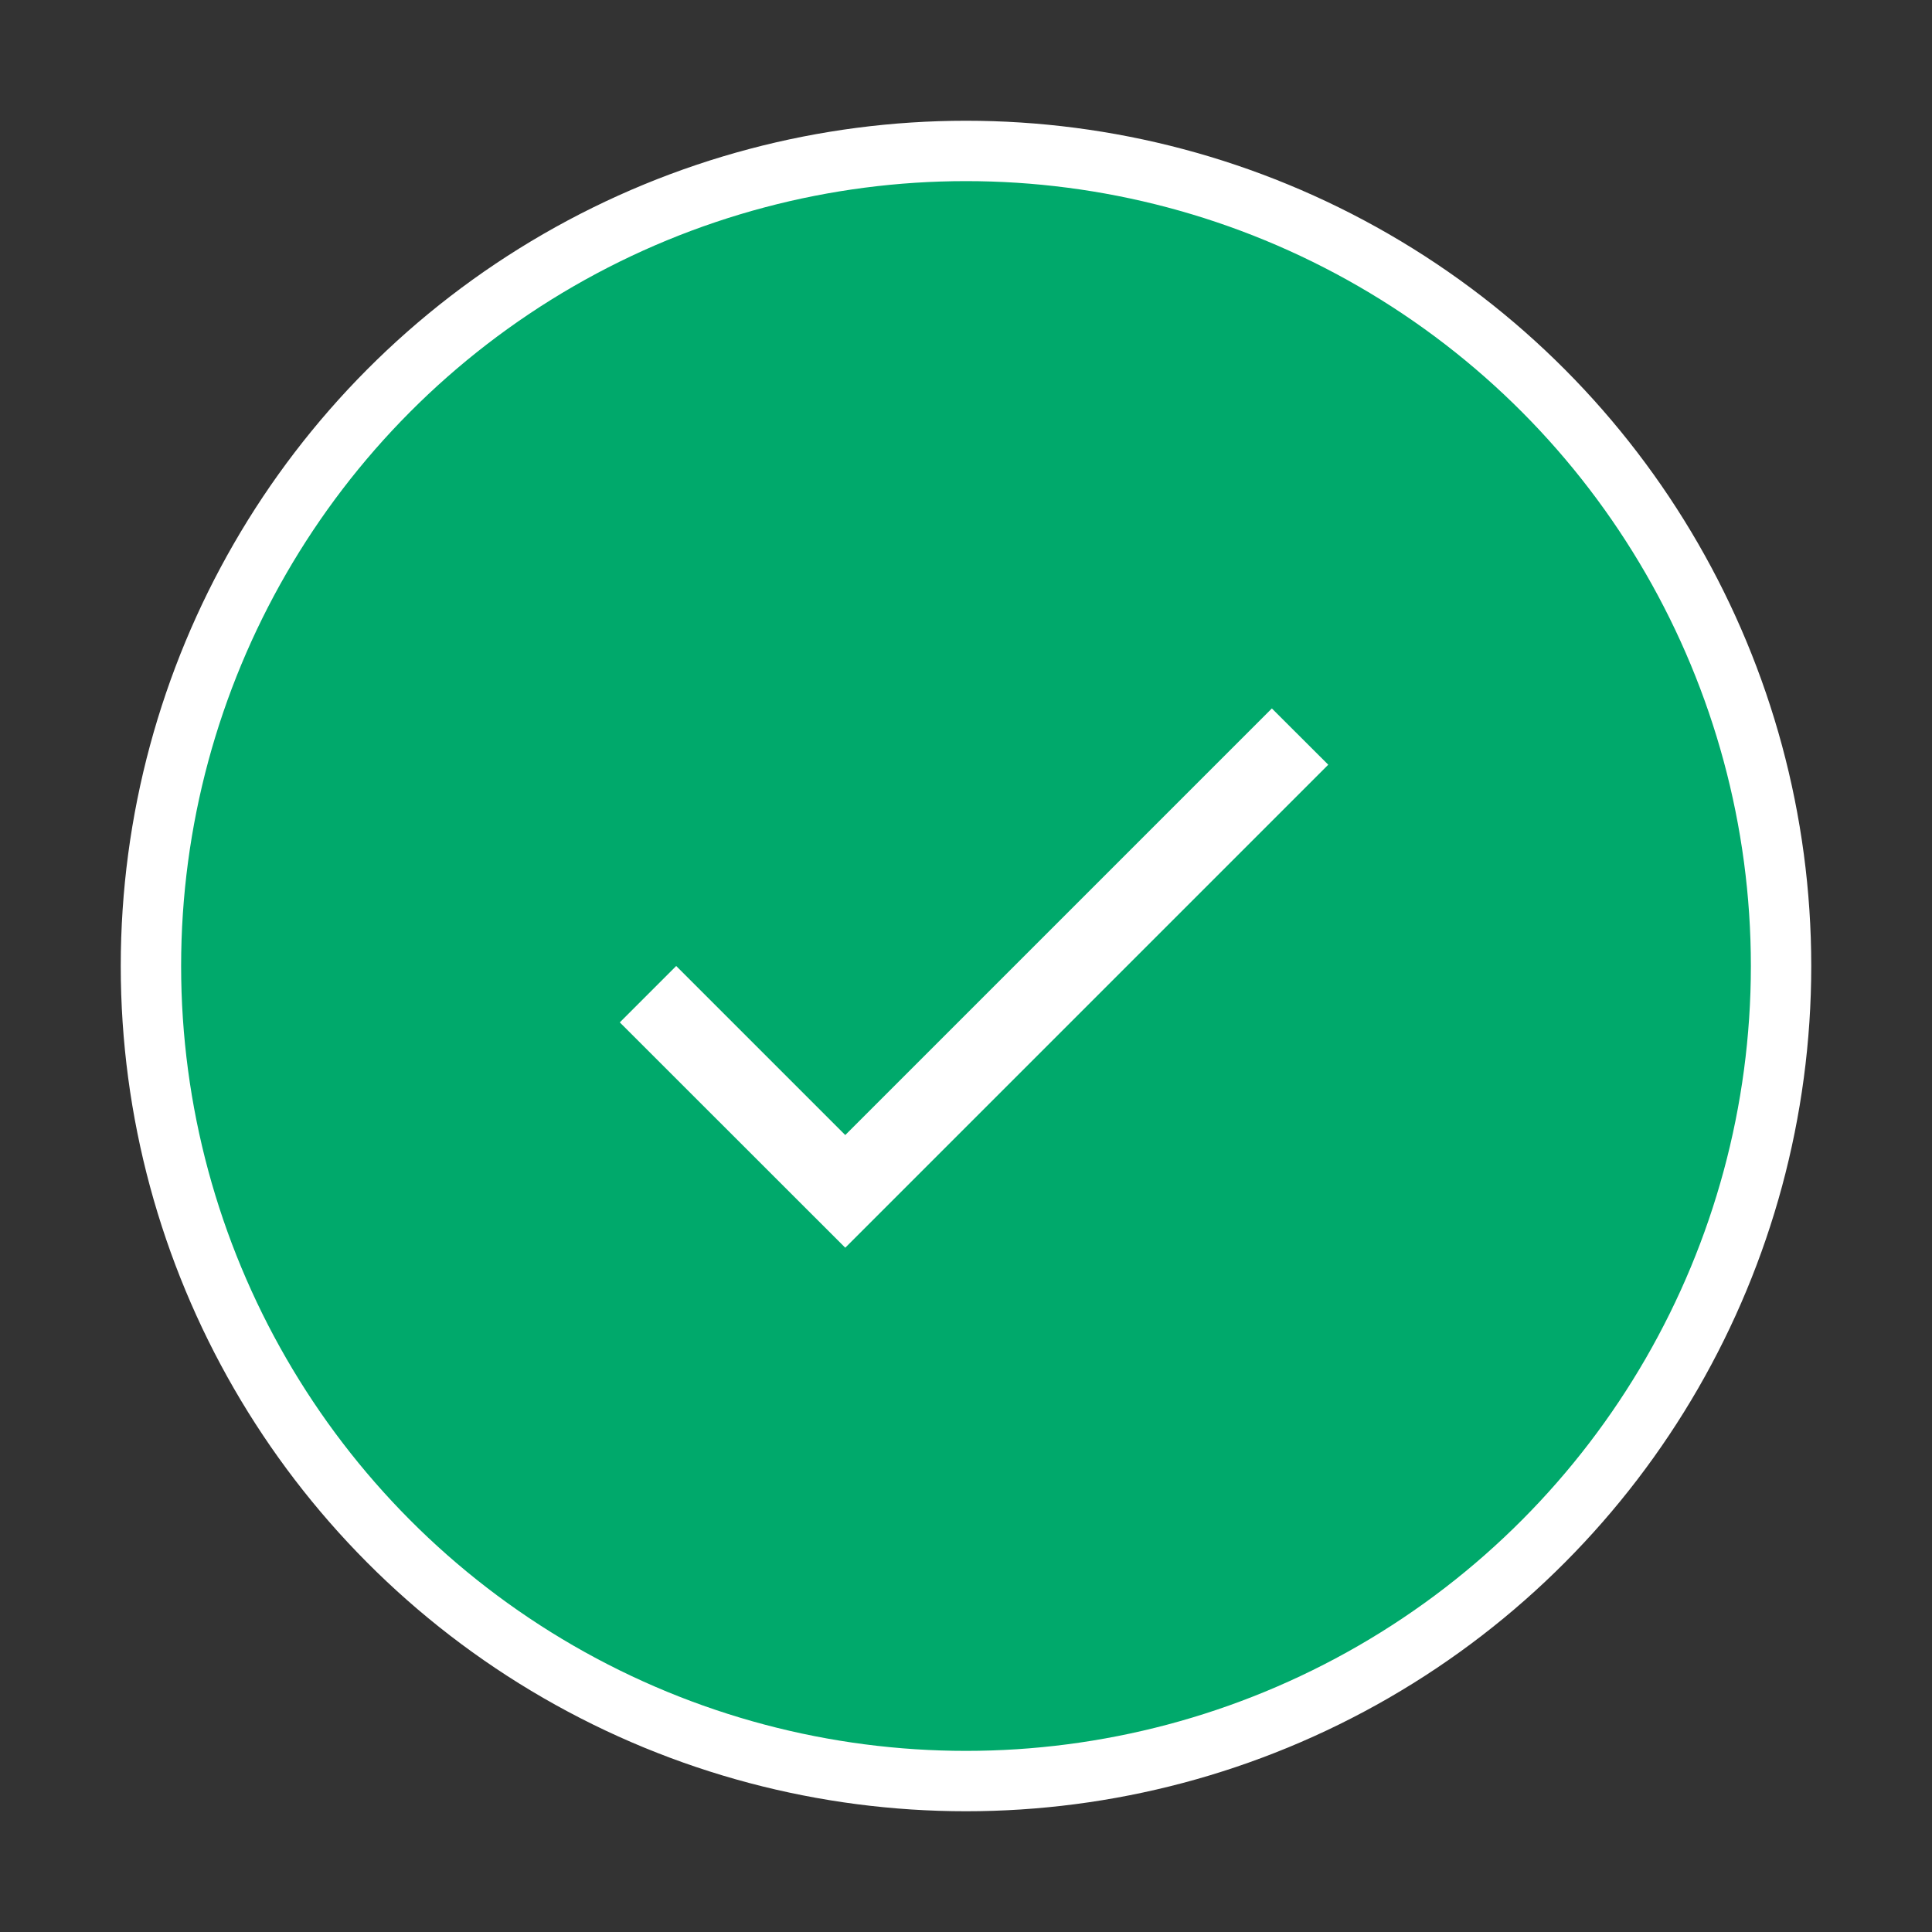
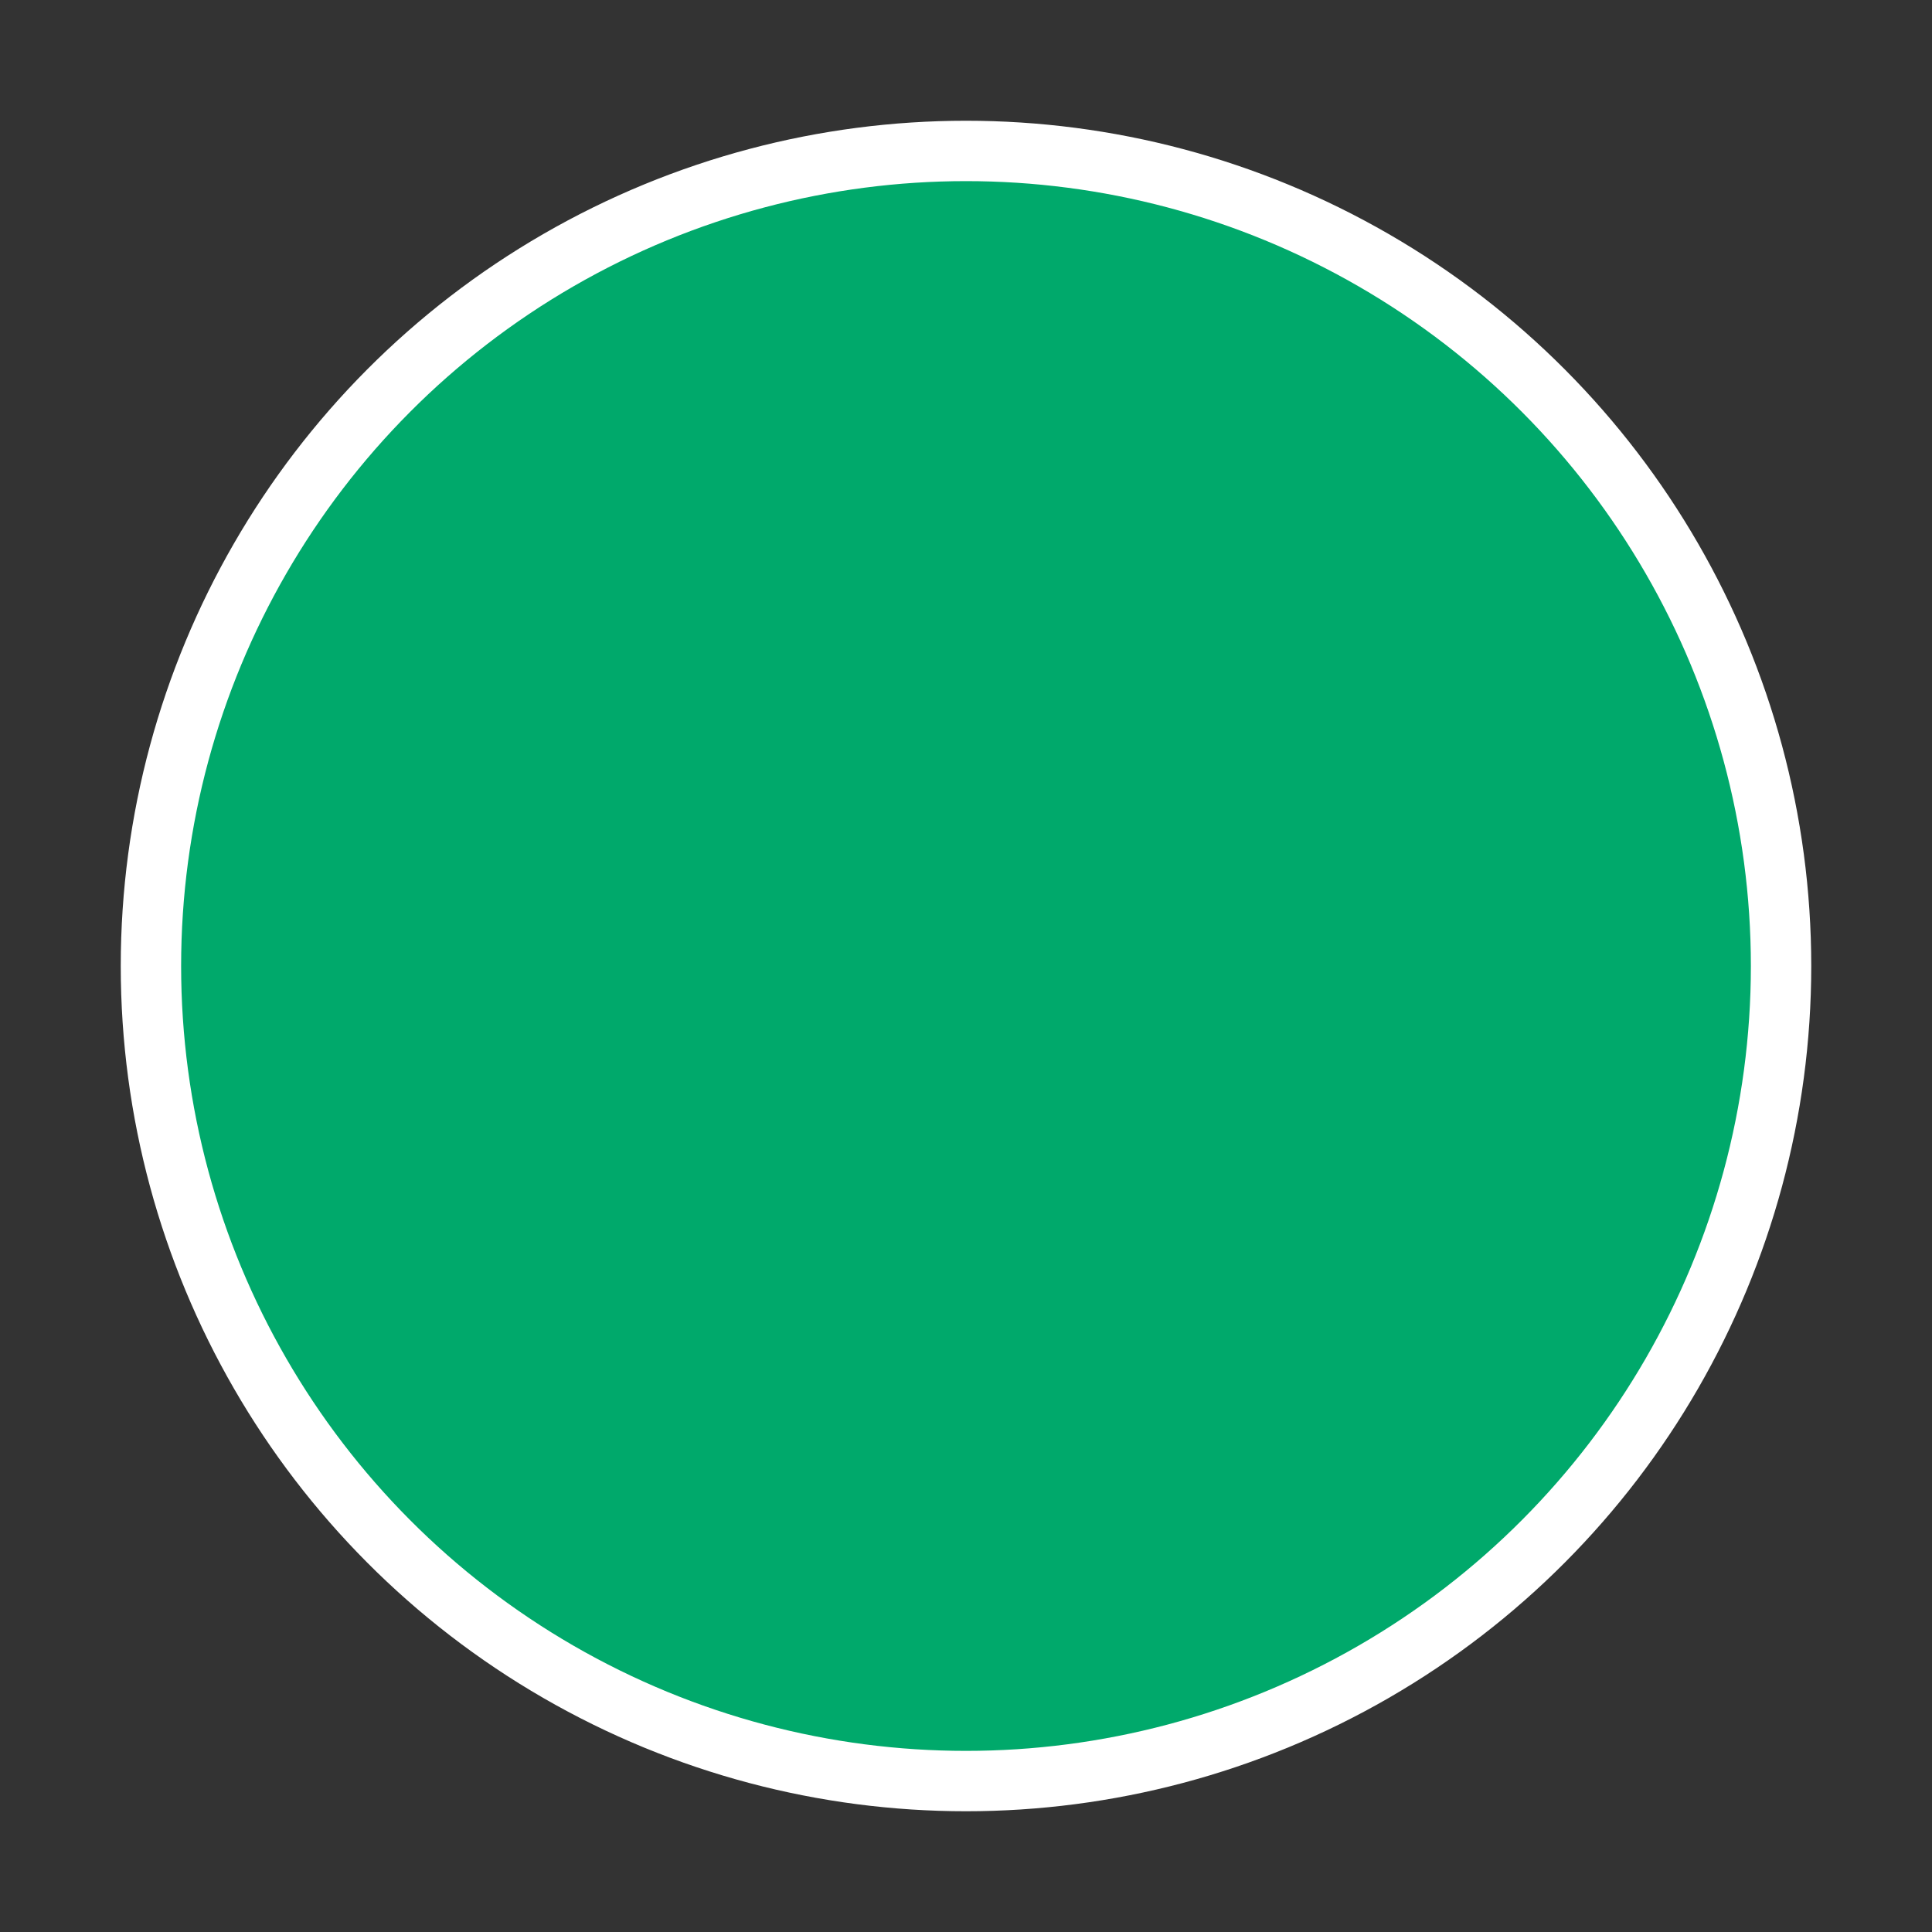
<svg xmlns="http://www.w3.org/2000/svg" width="16" height="16" viewBox="0 0 16 16" fill="none">
  <rect x="0" y="0" width="16" height="16" fill="#333333" stroke="none" />
  <circle cx="8" cy="8" r="6.75" fill="#00A96B" stroke="white" stroke-width="0.5" />
-   <path d="M7 9.4L5.6 8L5.133 8.467L7 10.333L11 6.333L10.533 5.867L7 9.4Z" fill="white" />
</svg>